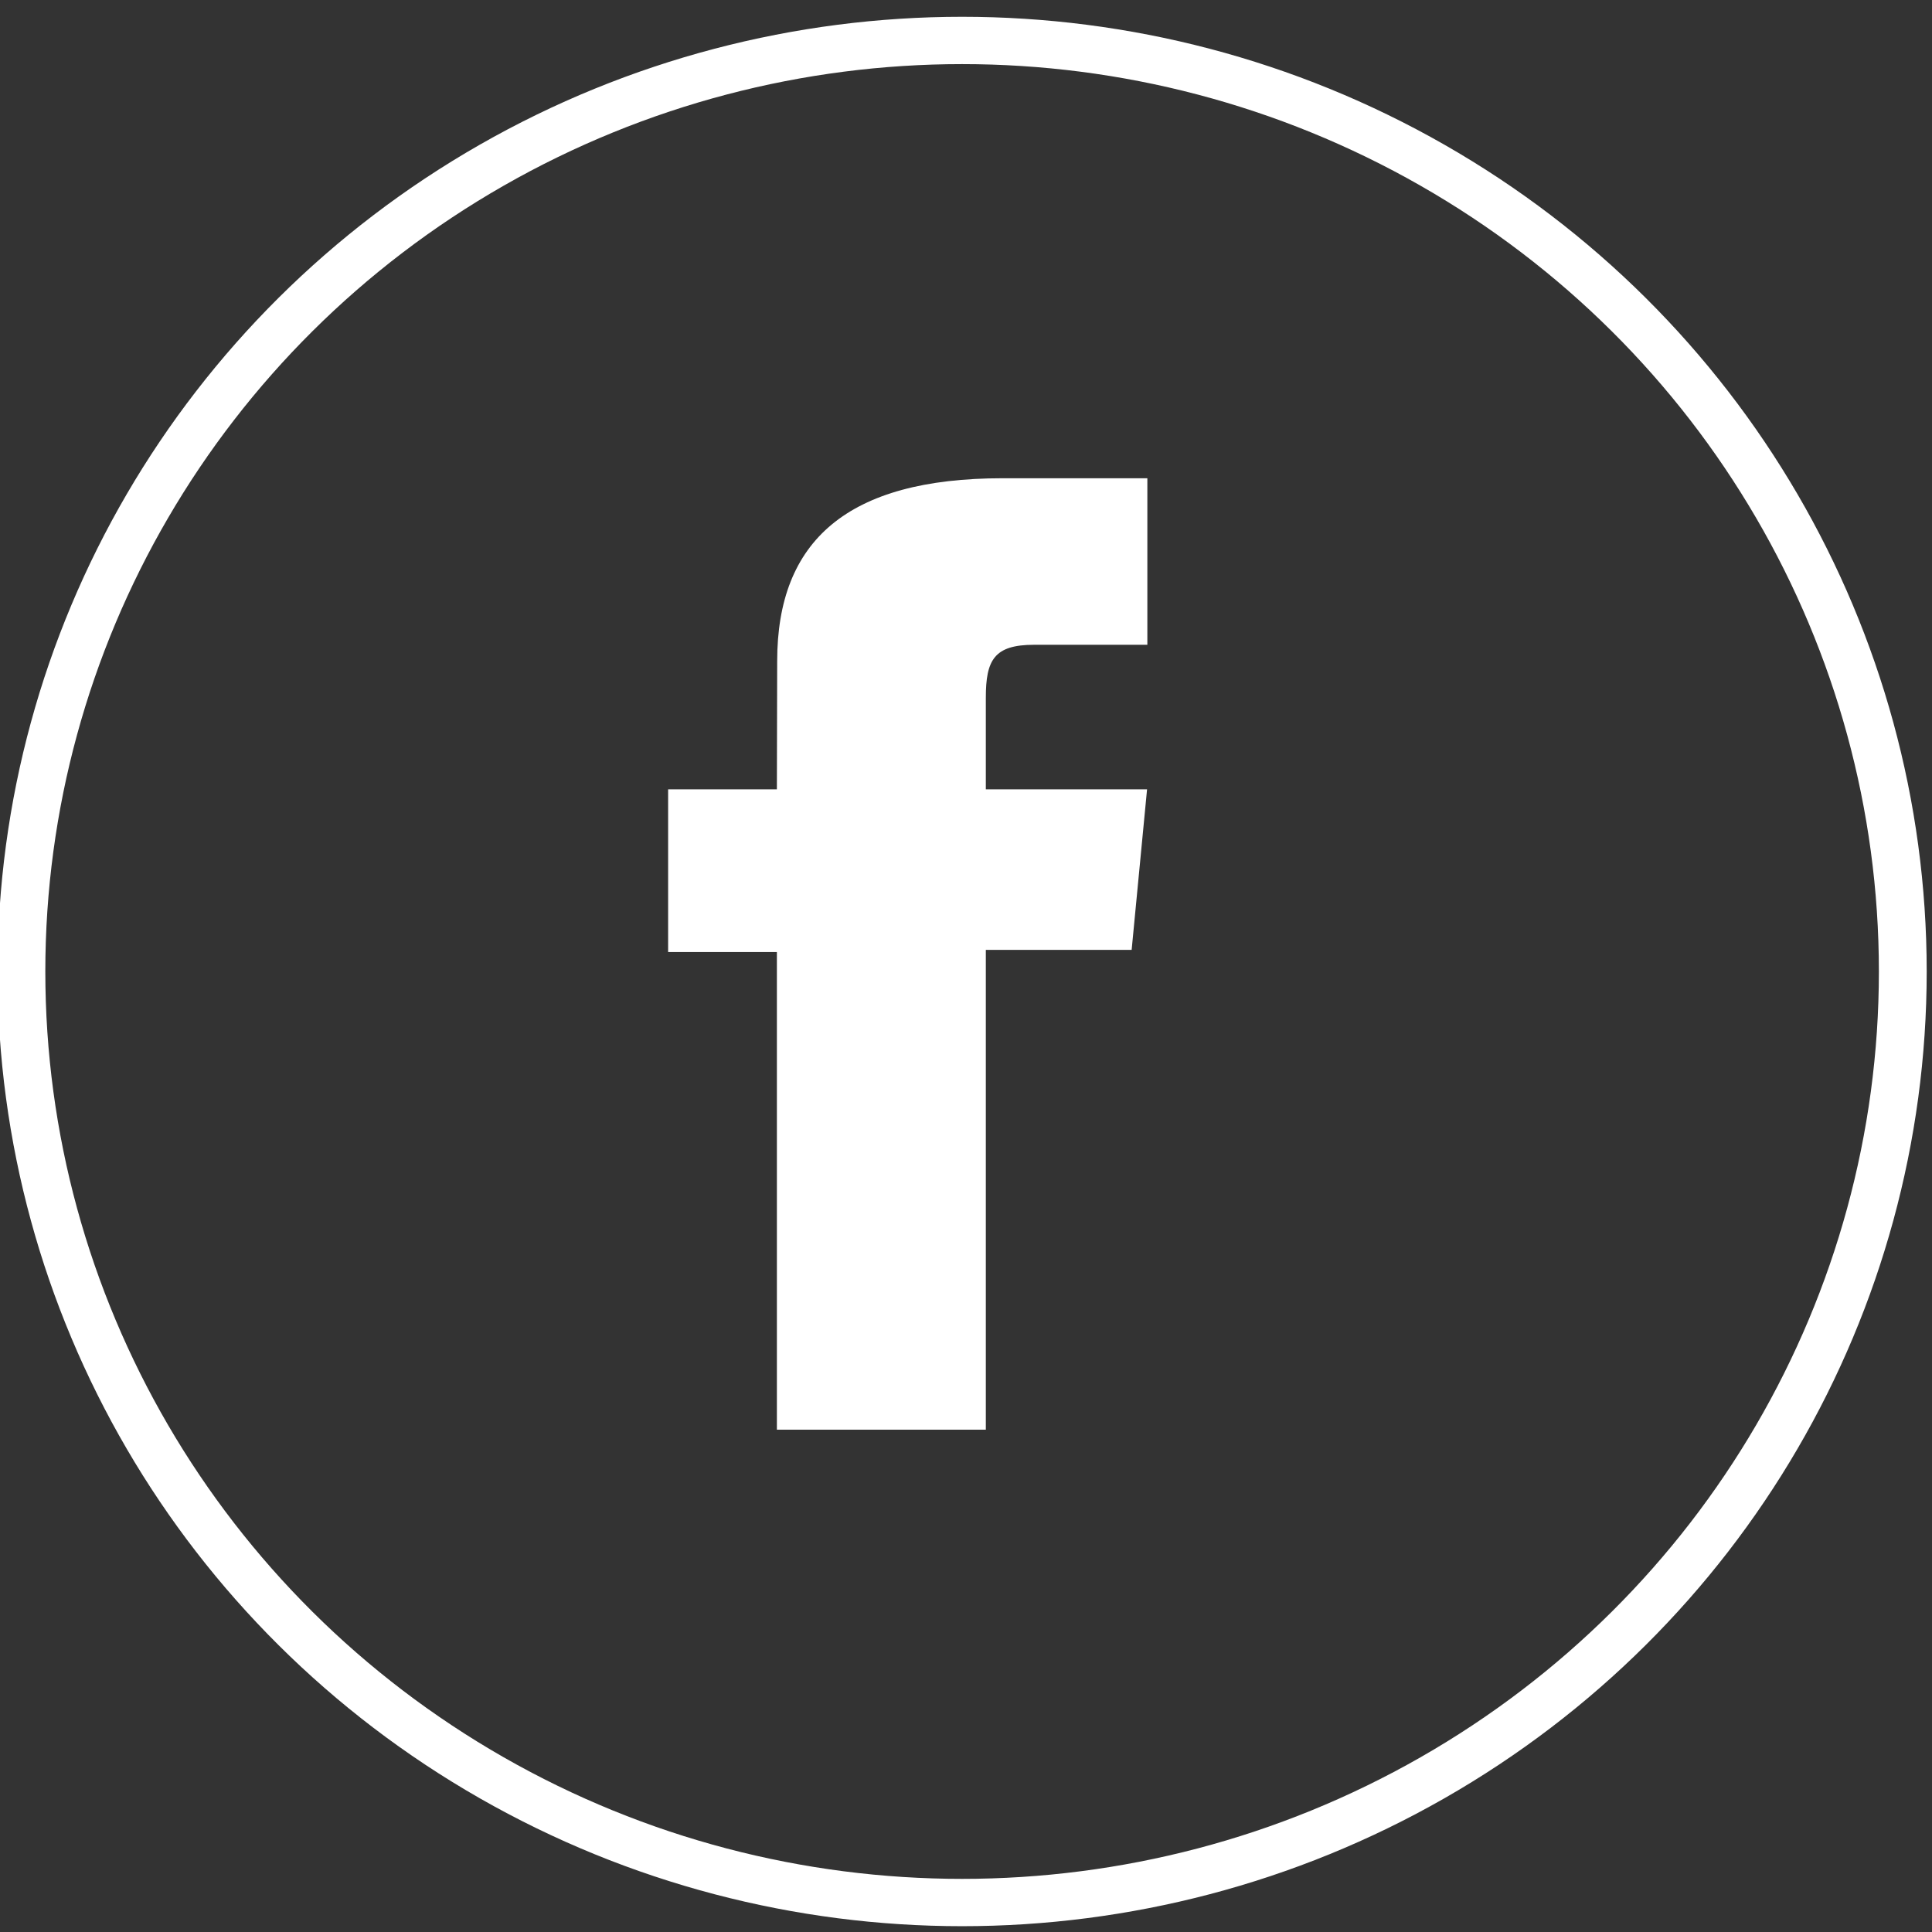
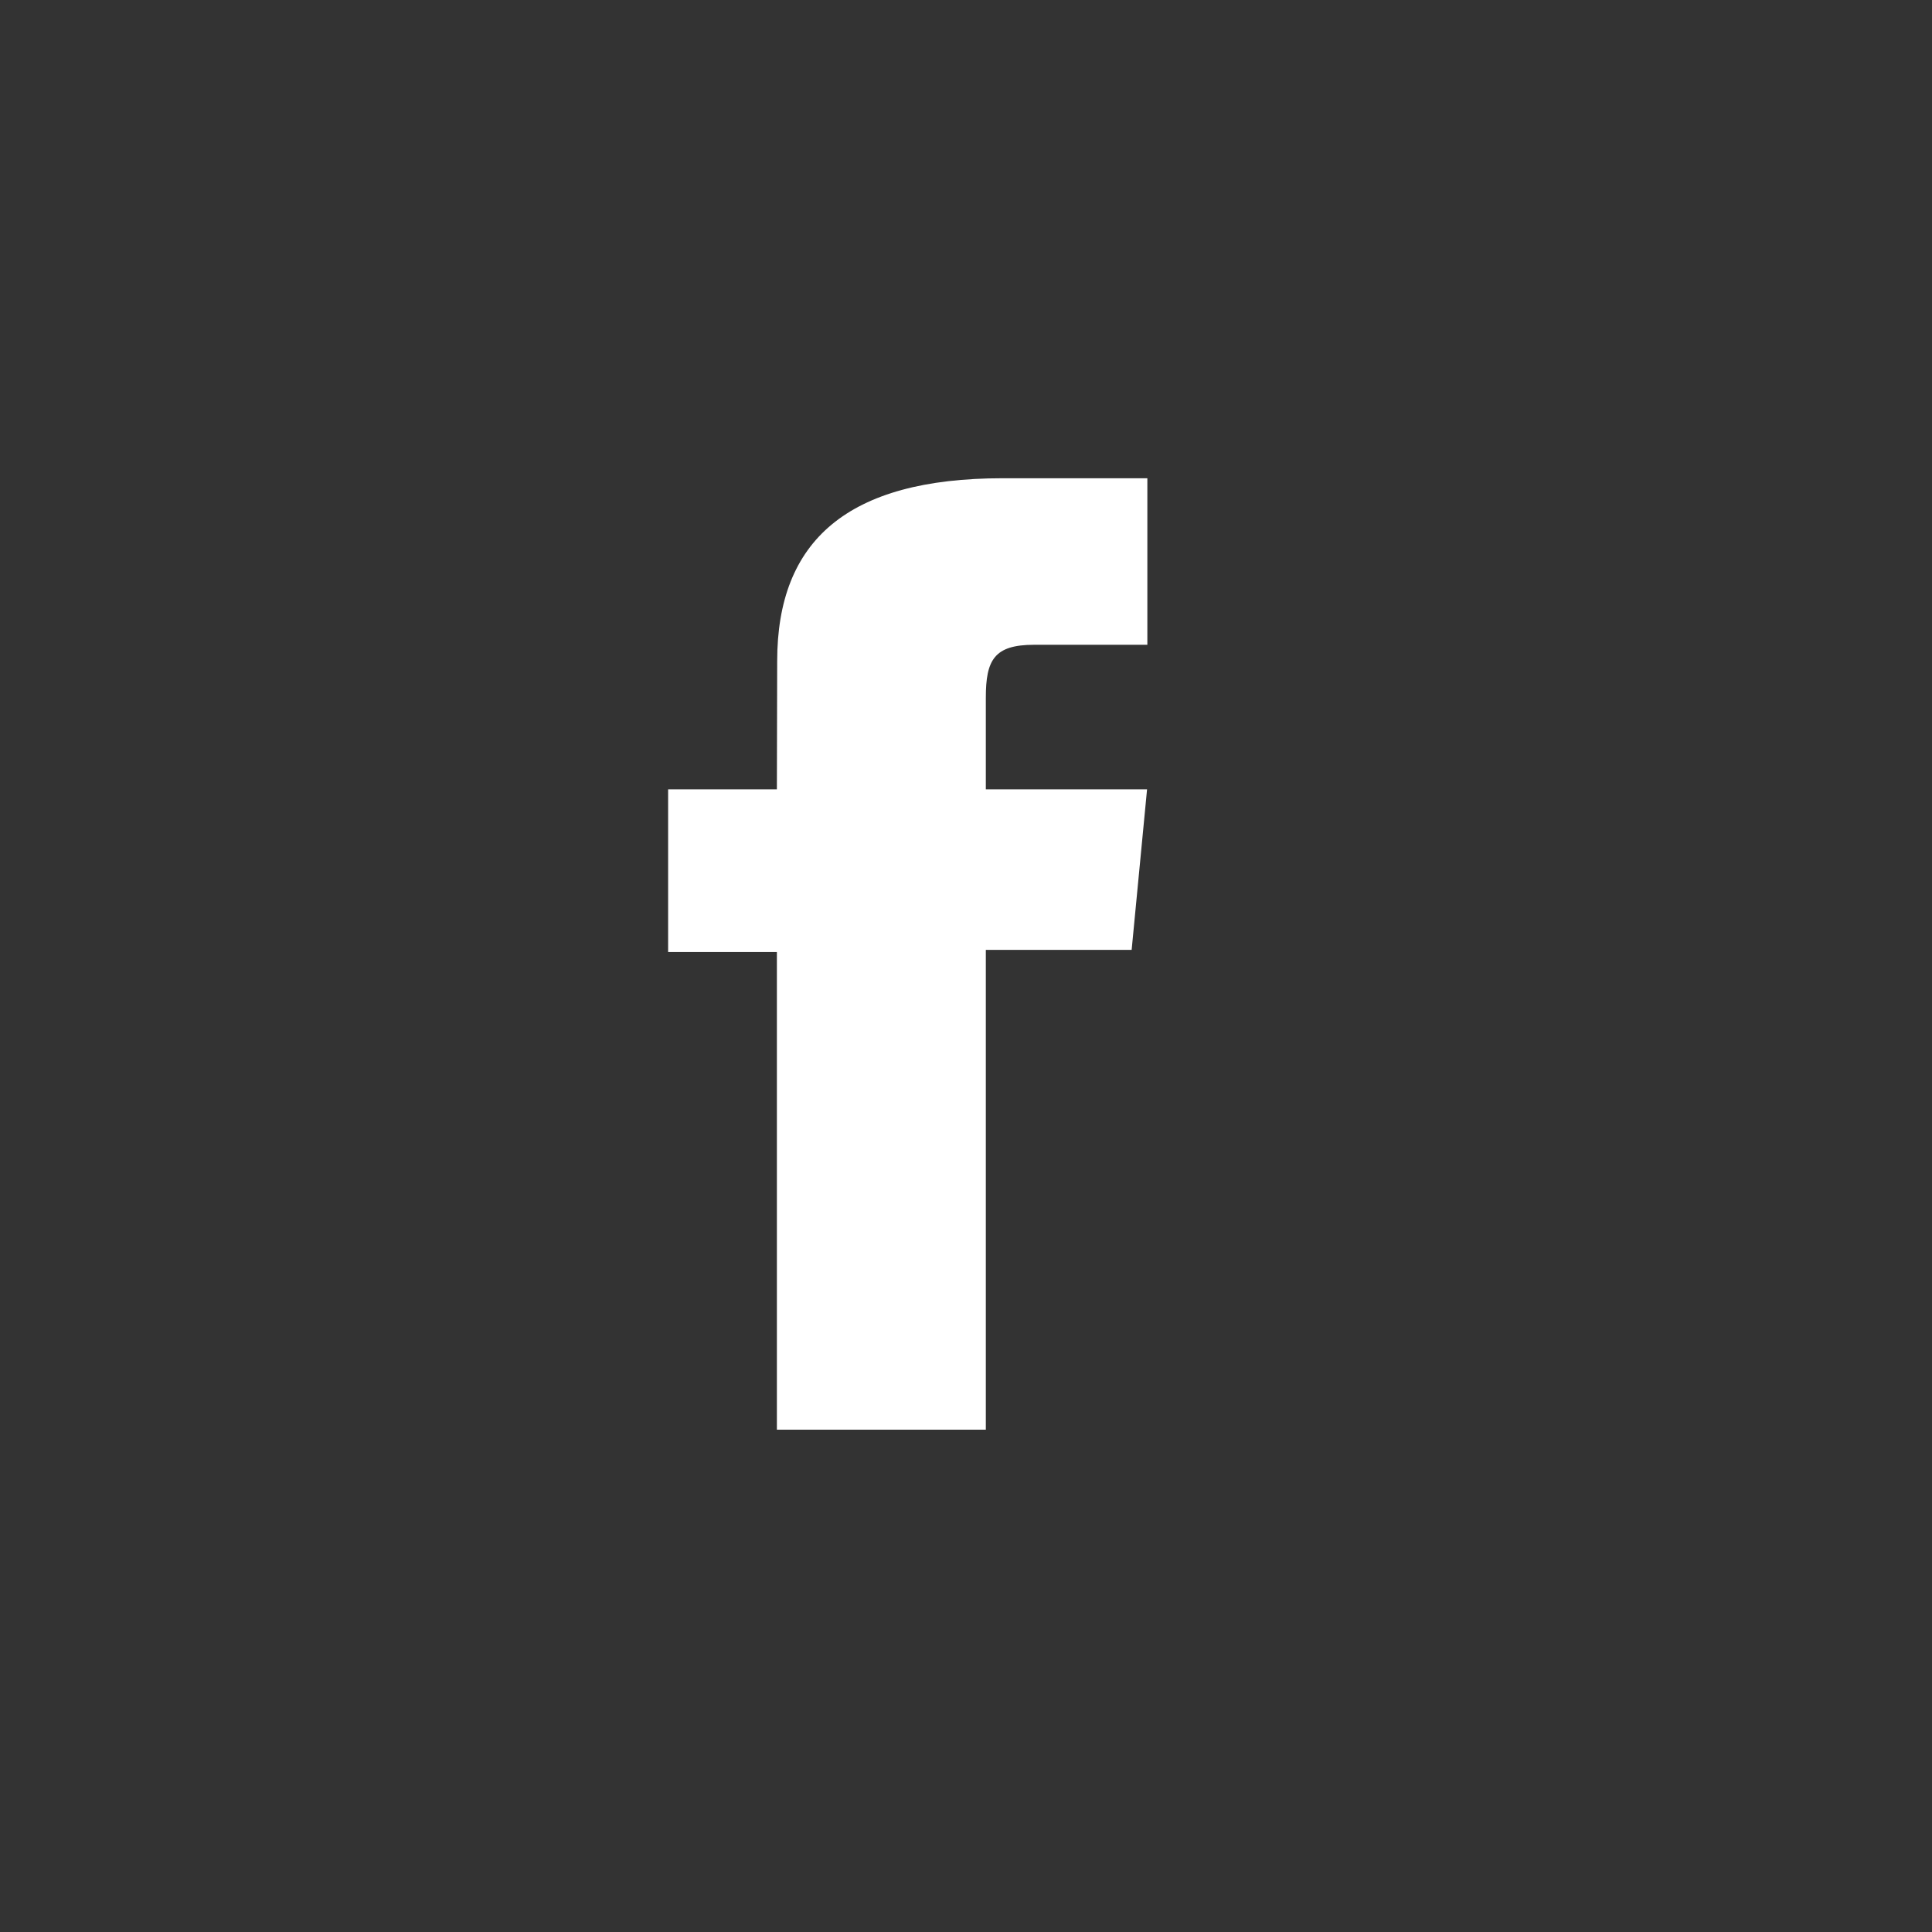
<svg xmlns="http://www.w3.org/2000/svg" width="100%" height="100%" viewBox="0 0 812 812" version="1.1" xml:space="preserve" style="fill-rule:evenodd;clip-rule:evenodd;stroke-linecap:round;stroke-linejoin:round;stroke-miterlimit:1.5;">
  <rect x="0" y="0" width="812" height="812" fill="#333333" stroke="none" />
  <g transform="matrix(0.852,0,0,0.781,163.401,201)">
    <path d="M191.452,167.401L137.796,167.401L137.796,254.977L191.452,254.977L191.452,512L294.524,512L294.524,253.807L366.456,253.807L374.058,167.401L294.524,167.401L294.524,118.131C294.524,97.809 298.618,89.622 318.355,89.622L374.204,89.622L374.204,0L302.858,0C226.102,0 191.598,33.773 191.598,98.394C191.452,154.828 191.452,167.401 191.452,167.401Z" style="fill:white;fill-rule:nonzero;" />
  </g>
  <g transform="matrix(0.975,0,0,0.965,9,17.965)">
-     <circle cx="405.5" cy="404.5" r="405.5" style="fill:none;stroke:white;stroke-width:20.61px;" />
-   </g>
+     </g>
</svg>